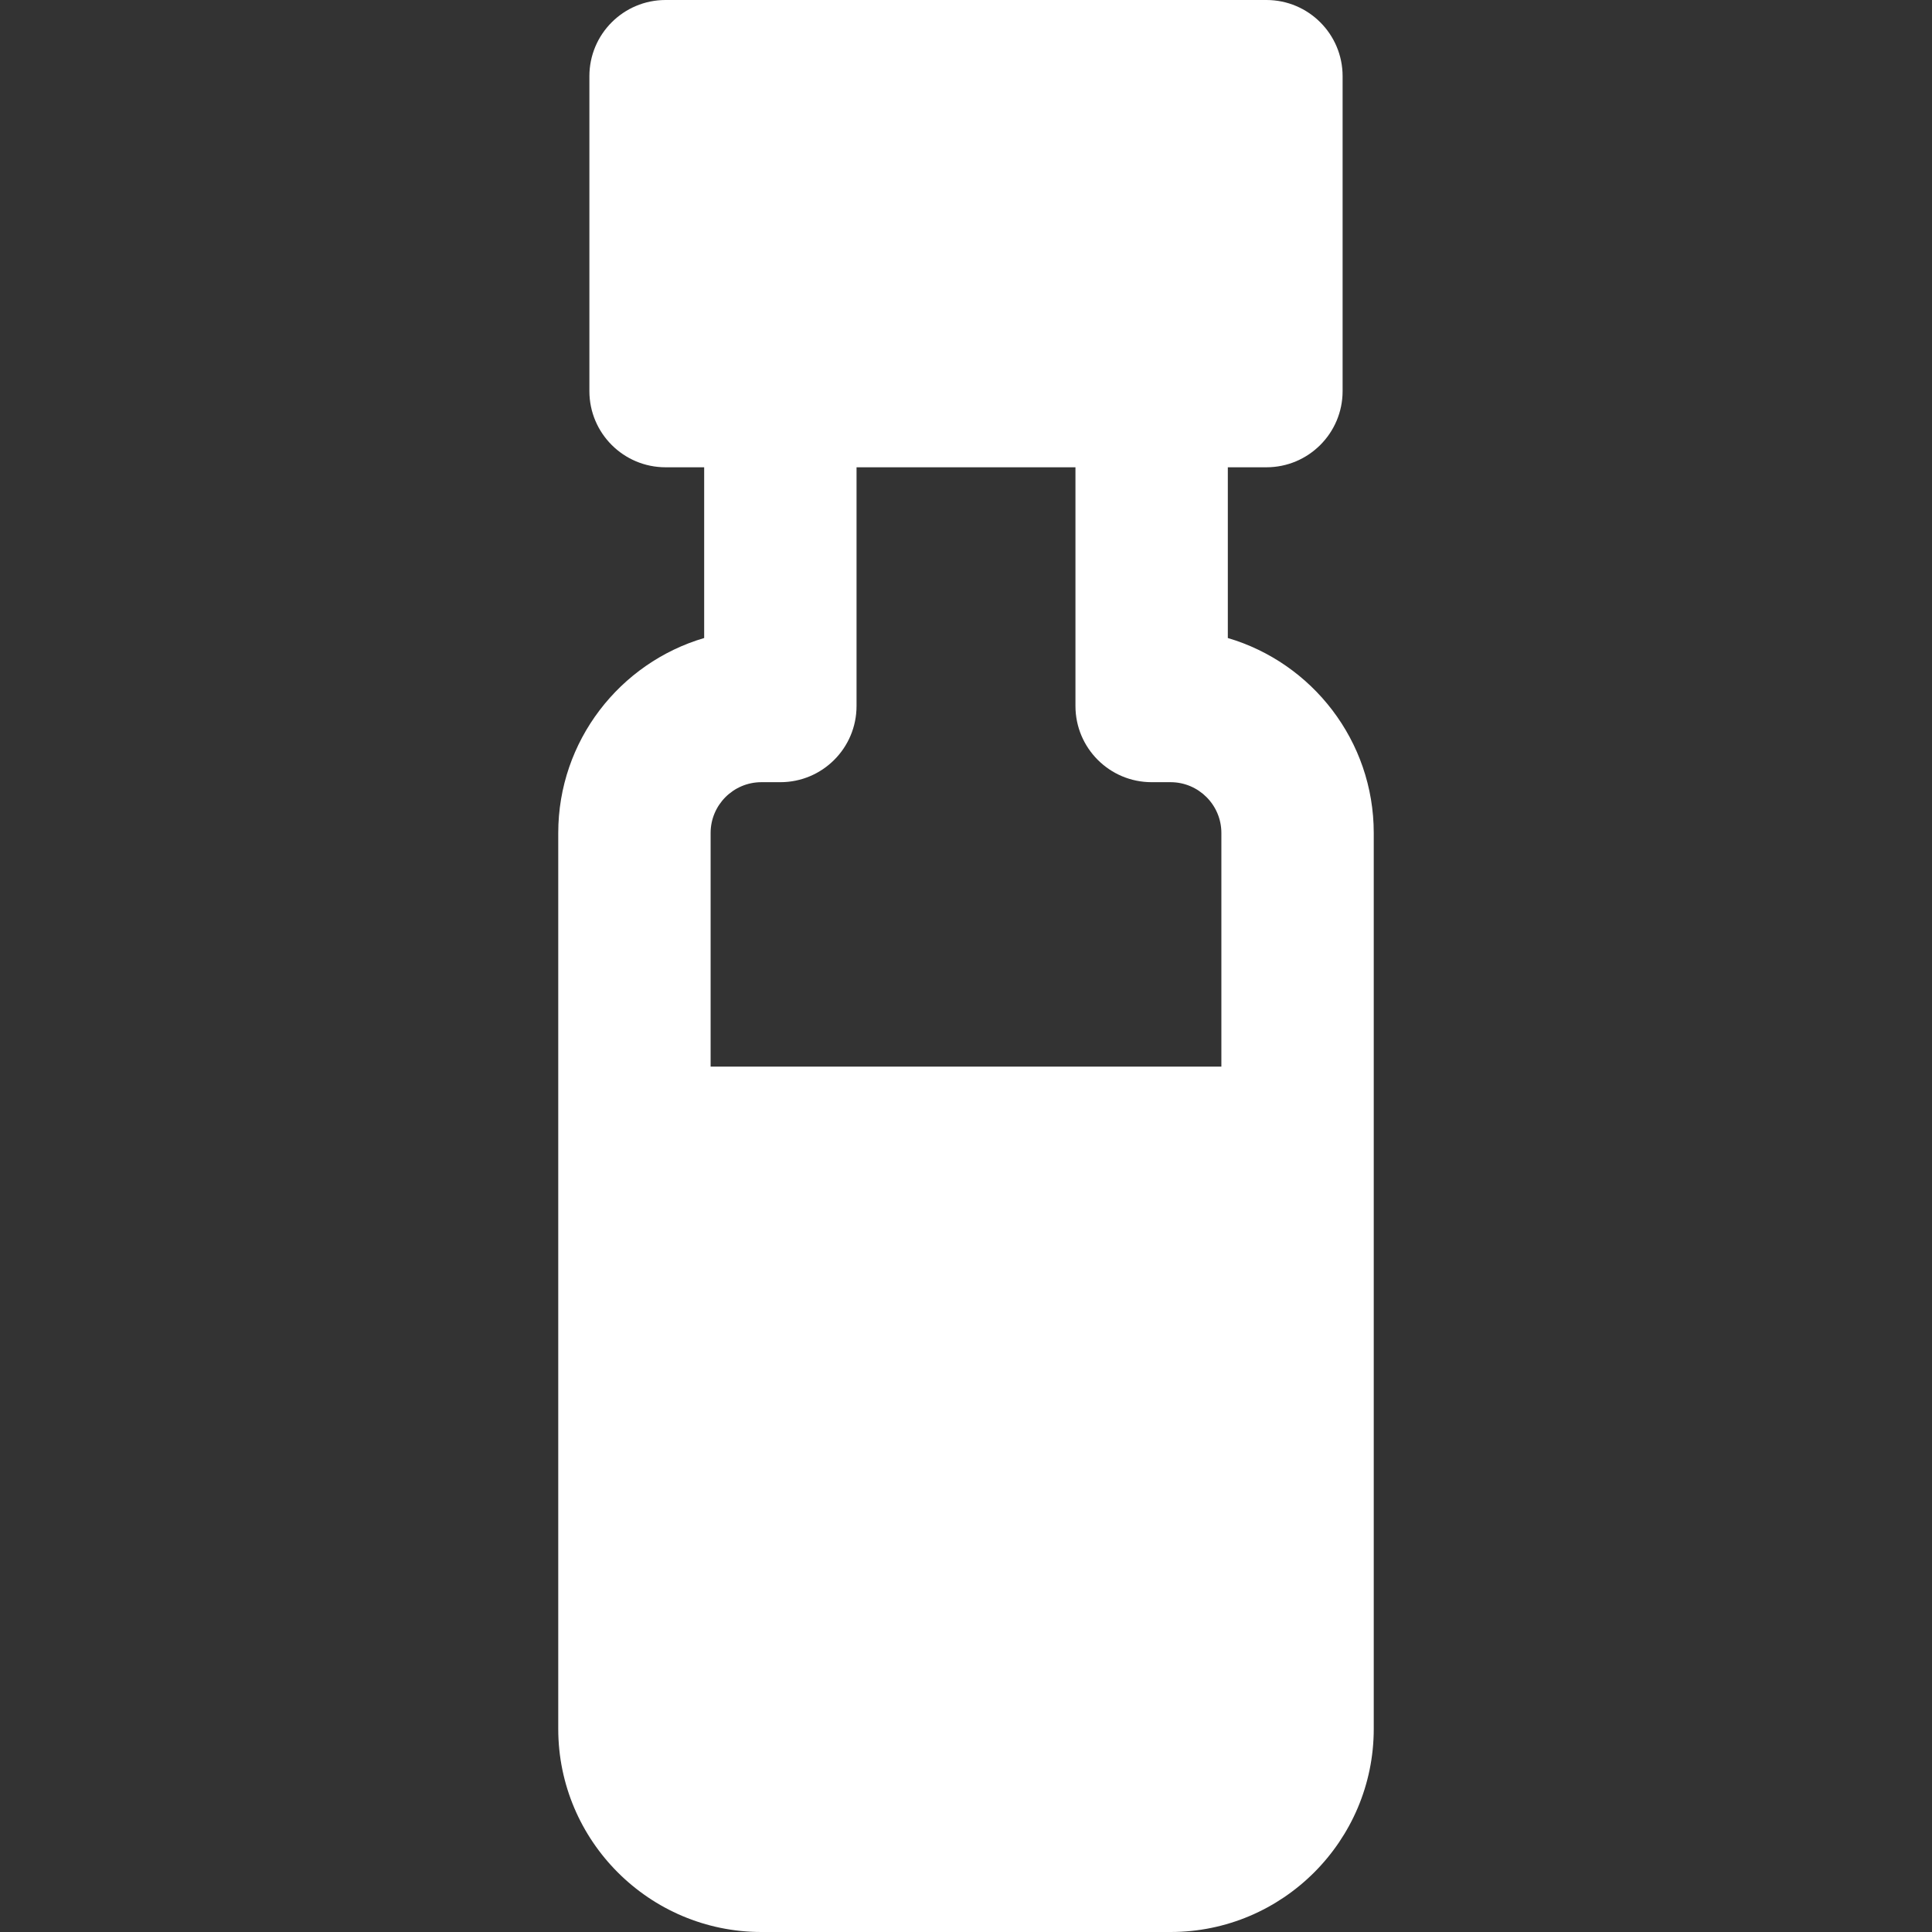
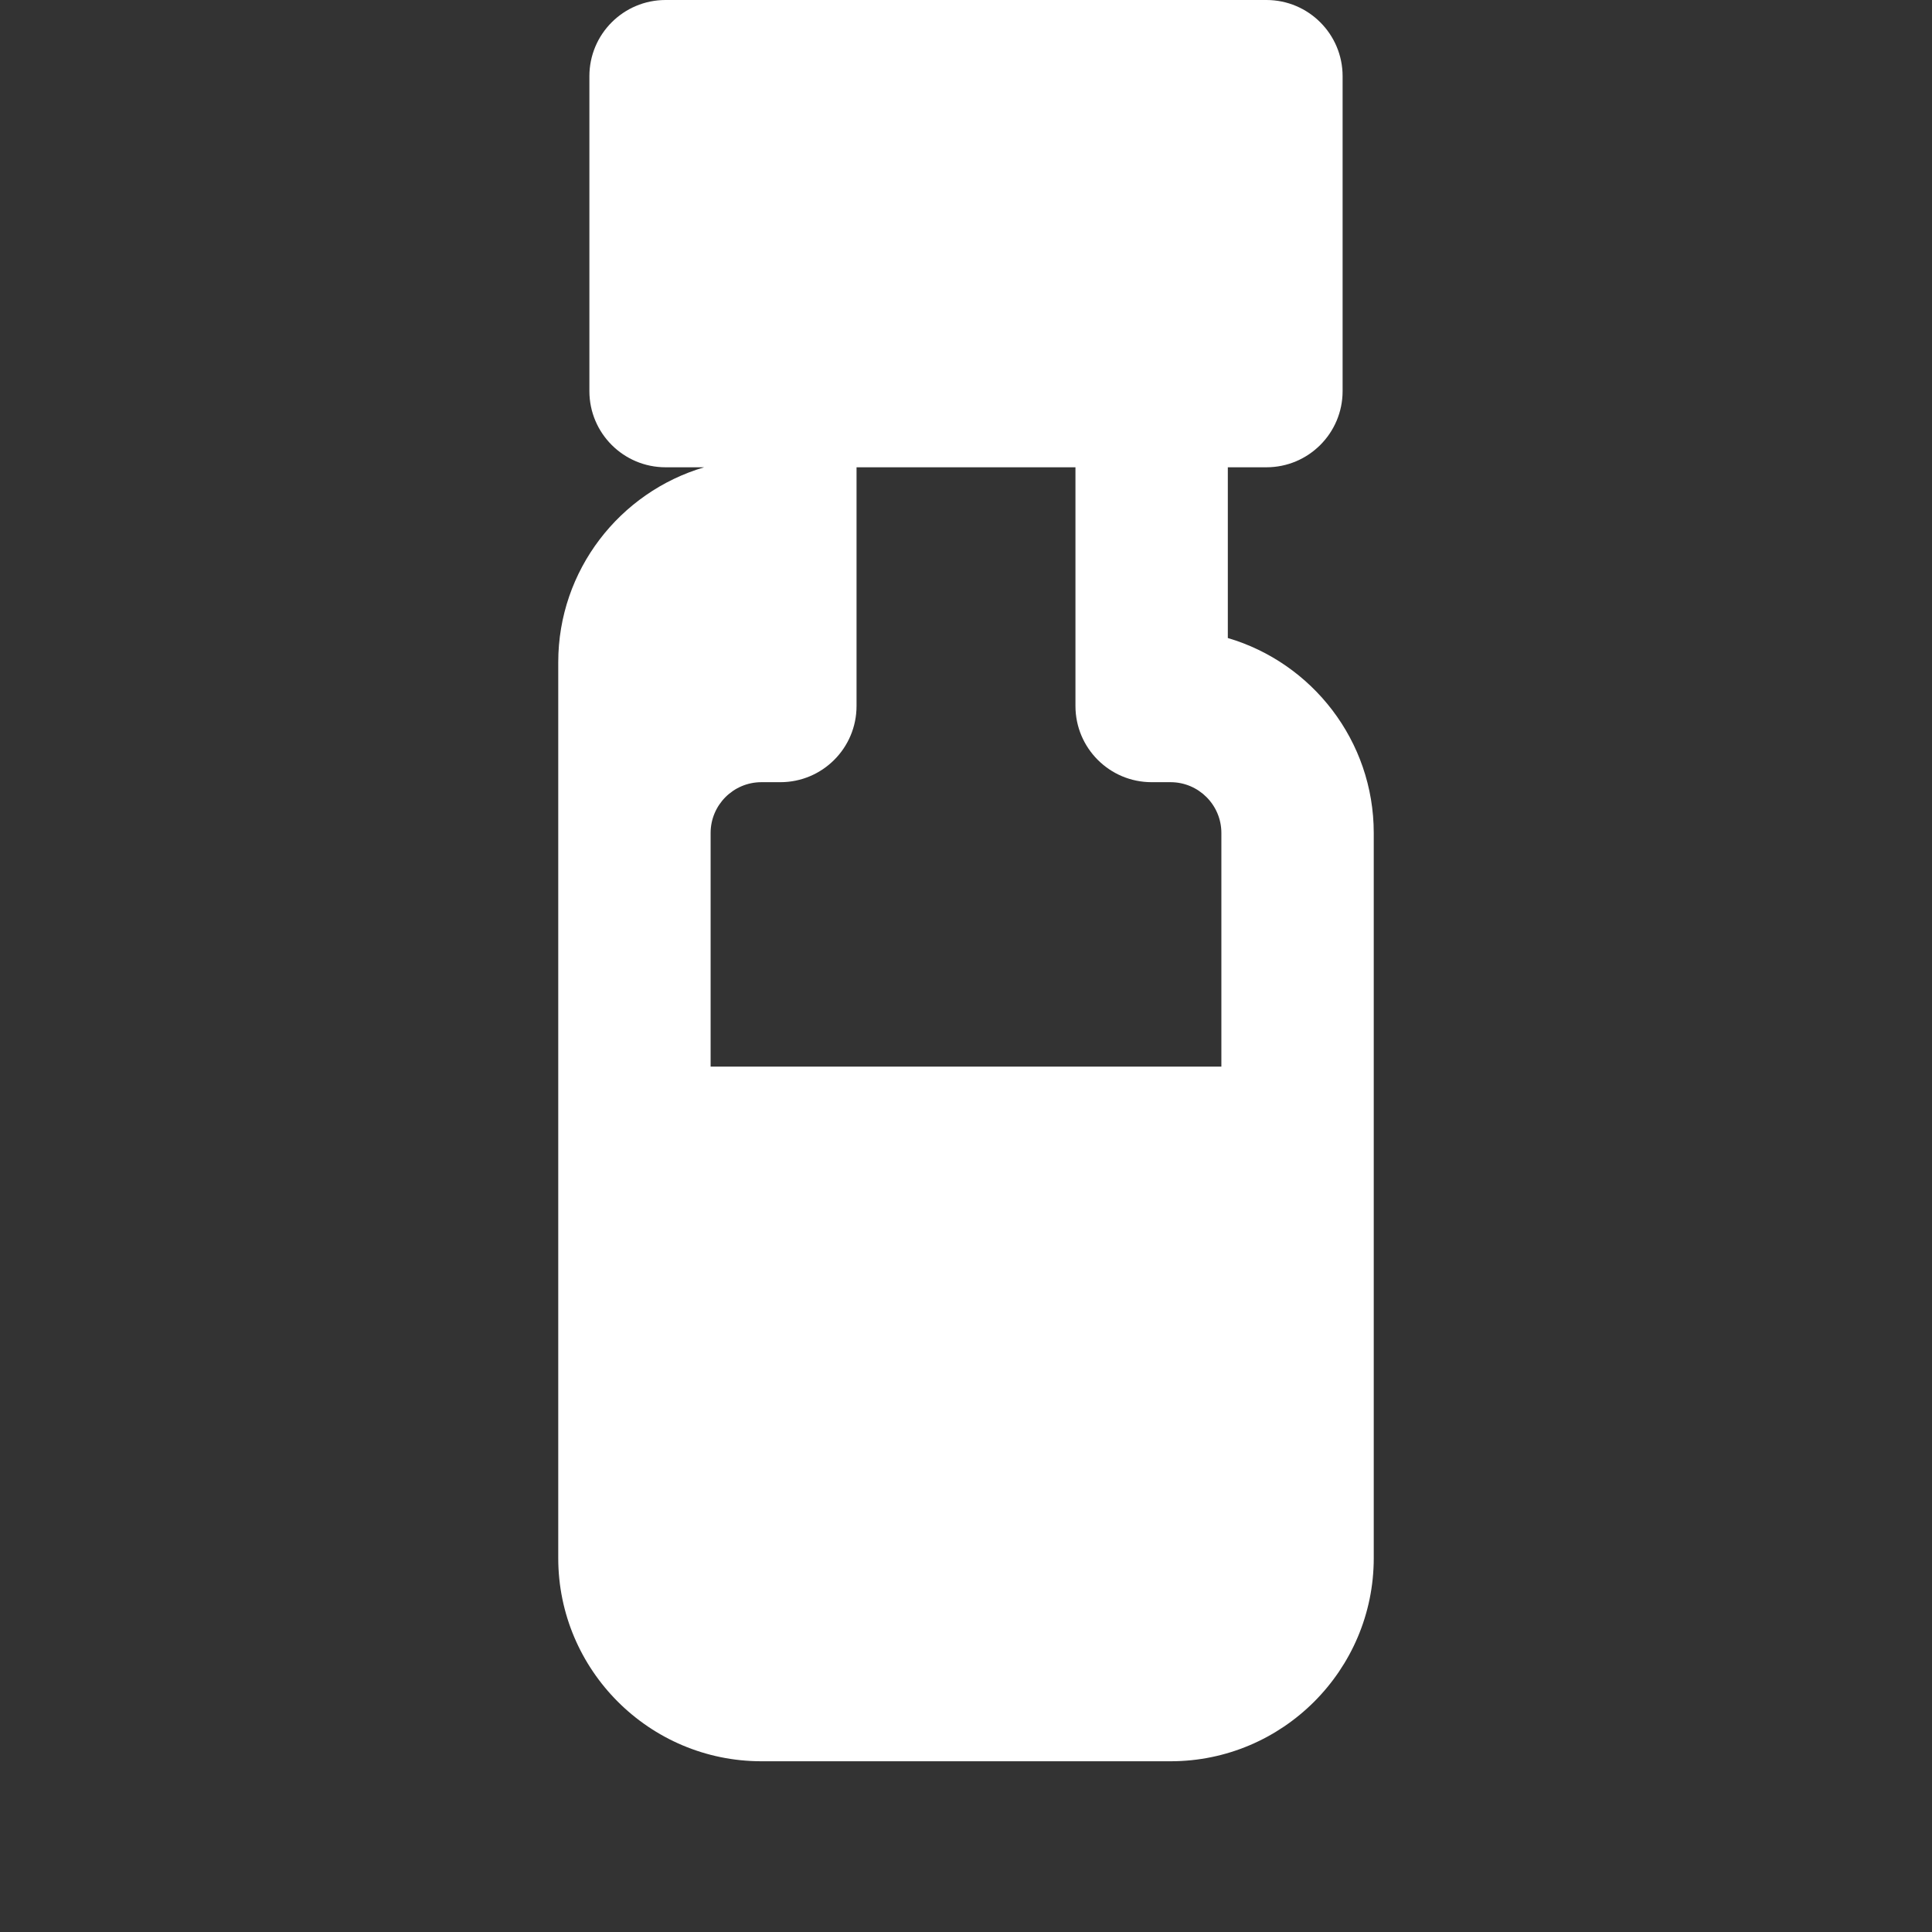
<svg xmlns="http://www.w3.org/2000/svg" fill="#fff" height="25px" width="25px" version="1.1" id="Layer_1" viewBox="0 0 512 512" xml:space="preserve">
  <rect x="0" y="0" width="512" height="512" fill="#333333" stroke="none" />
  <g>
    <g>
-       <path d="M364.058,220.747c0-24.422-16.346-45.099-38.671-51.666v-45.247h10.228c11.151,0,20.19-9.04,20.19-20.19V20.19    c0-11.15-9.04-20.19-20.19-20.19H176.384c-11.15,0-20.19,9.04-20.19,20.19v83.454c0,11.151,9.04,20.19,20.19,20.19h10.228v45.247    c-22.325,6.566-38.671,27.244-38.671,51.666c0,10.045,0,226.982,0,237.412c0,29.688,24.153,53.841,53.841,53.841h108.436    c29.688,0,53.841-24.153,53.841-53.841C364.059,449.927,364.058,241.274,364.058,220.747z M323.677,282.664H188.321v-61.917    c0-7.422,6.038-13.46,13.46-13.46h5.021c11.15,0,20.19-9.04,20.19-20.19v-63.262h58.014v63.262c0,11.15,9.04,20.19,20.19,20.19    h5.021c7.422,0,13.46,6.038,13.46,13.46V282.664z" />
+       <path d="M364.058,220.747c0-24.422-16.346-45.099-38.671-51.666v-45.247h10.228c11.151,0,20.19-9.04,20.19-20.19V20.19    c0-11.15-9.04-20.19-20.19-20.19H176.384c-11.15,0-20.19,9.04-20.19,20.19v83.454c0,11.151,9.04,20.19,20.19,20.19h10.228c-22.325,6.566-38.671,27.244-38.671,51.666c0,10.045,0,226.982,0,237.412c0,29.688,24.153,53.841,53.841,53.841h108.436    c29.688,0,53.841-24.153,53.841-53.841C364.059,449.927,364.058,241.274,364.058,220.747z M323.677,282.664H188.321v-61.917    c0-7.422,6.038-13.46,13.46-13.46h5.021c11.15,0,20.19-9.04,20.19-20.19v-63.262h58.014v63.262c0,11.15,9.04,20.19,20.19,20.19    h5.021c7.422,0,13.46,6.038,13.46,13.46V282.664z" />
    </g>
  </g>
</svg>